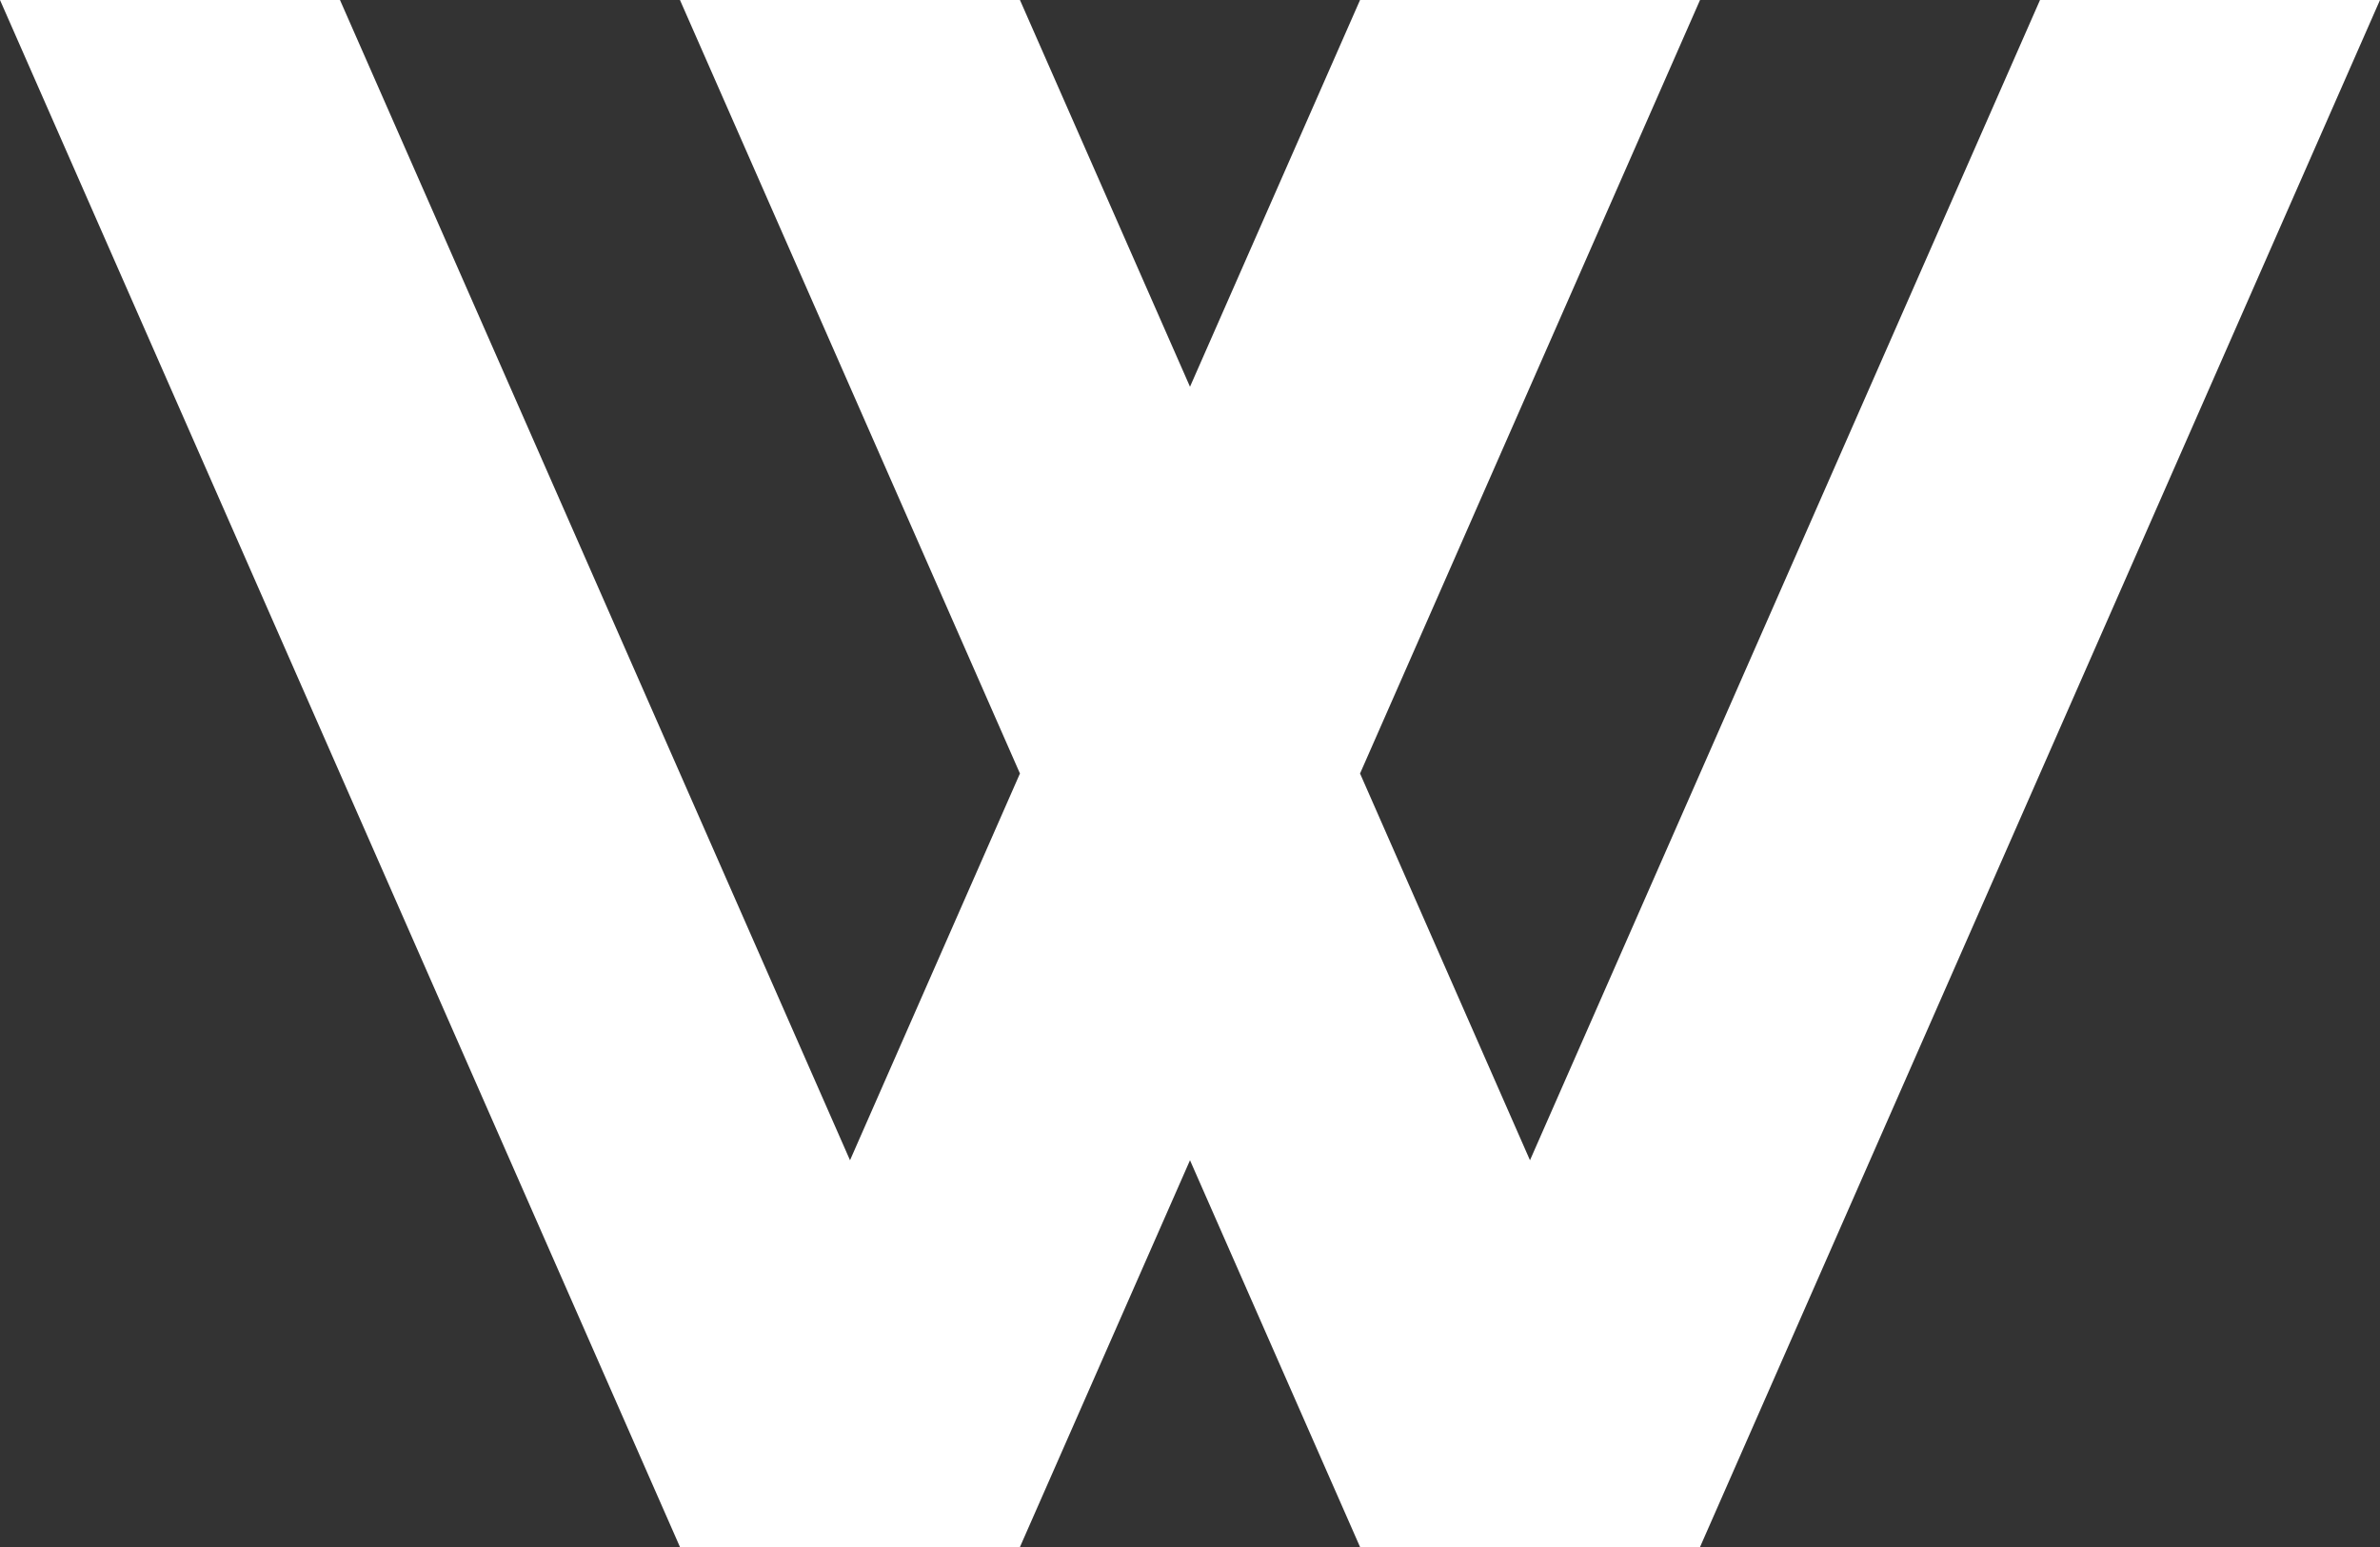
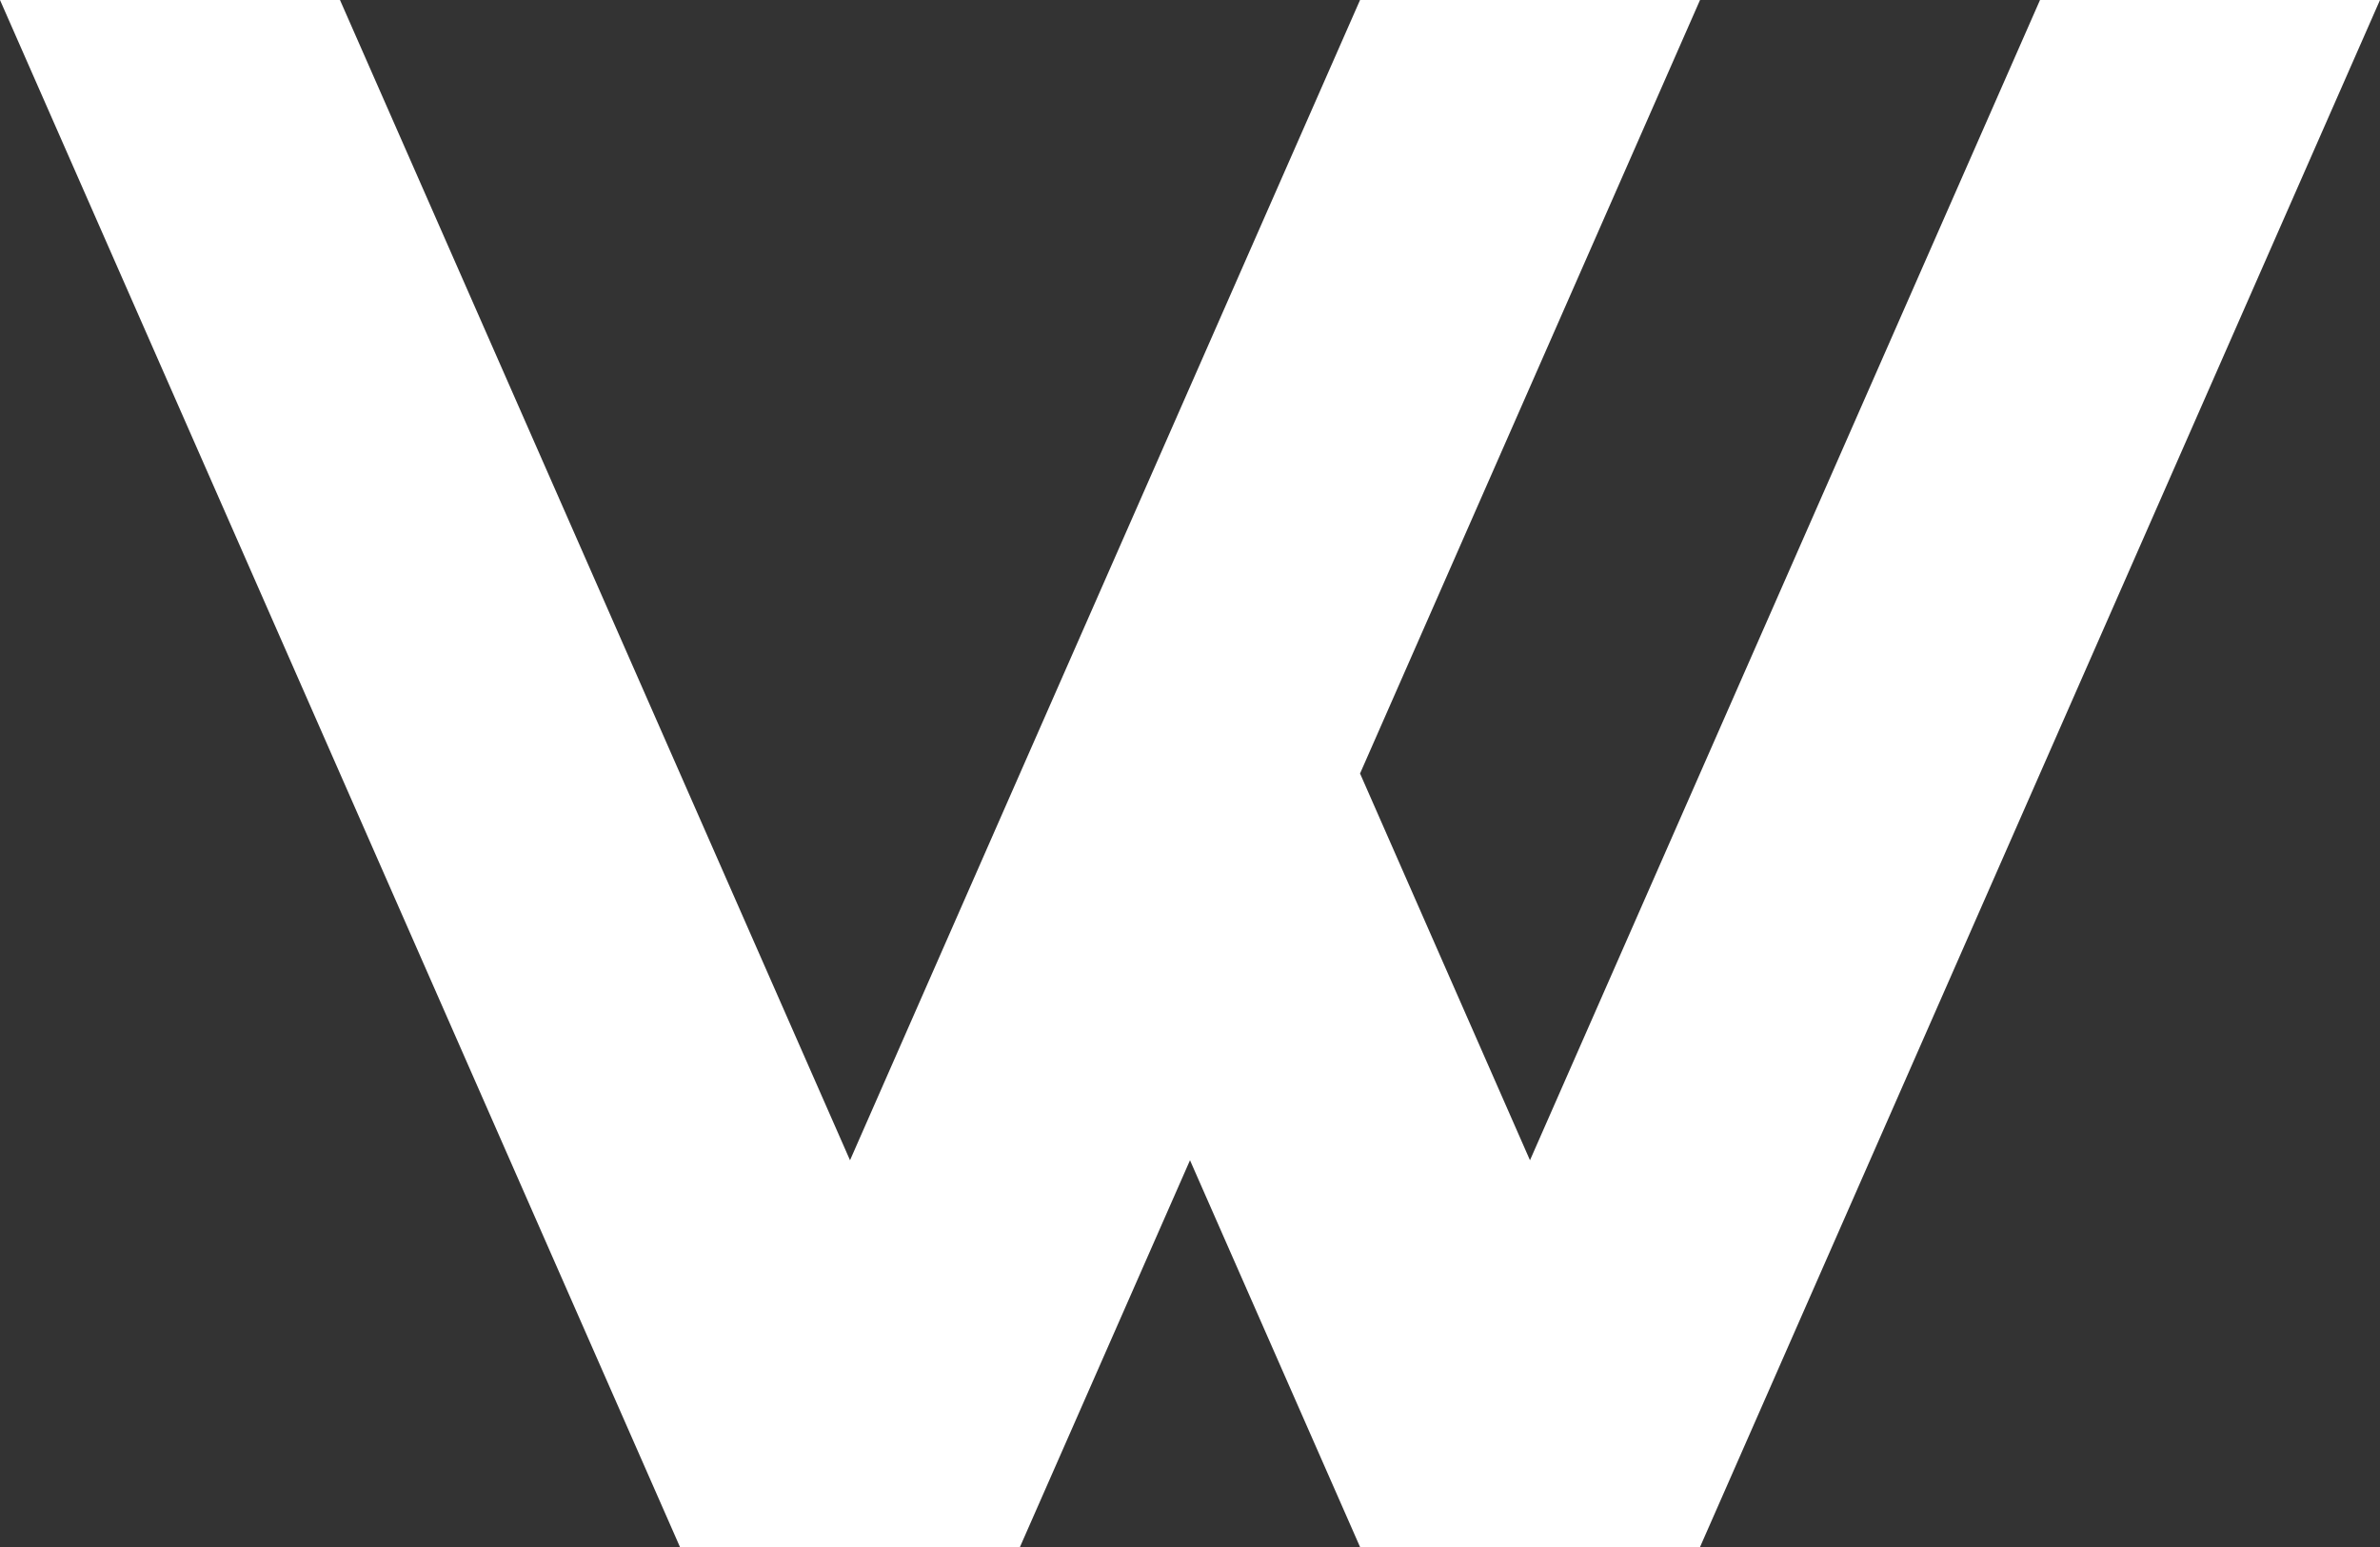
<svg xmlns="http://www.w3.org/2000/svg" width="20" height="13" viewBox="0 0 20 13" fill="none">
  <rect x="0" y="0" width="20" height="13" fill="#333333" stroke="none" />
-   <path d="M0 0H2.857L7.143 9.75L8.571 6.5L5.714 0H8.571L10 3.25L11.429 0H14.286L11.429 6.5L12.857 9.75L17.143 0H20L14.286 13H11.429L10 9.75L8.571 13H5.714L0 0Z" fill="white" />
+   <path d="M0 0H2.857L7.143 9.75L8.571 6.5H8.571L10 3.25L11.429 0H14.286L11.429 6.5L12.857 9.75L17.143 0H20L14.286 13H11.429L10 9.75L8.571 13H5.714L0 0Z" fill="white" />
</svg>